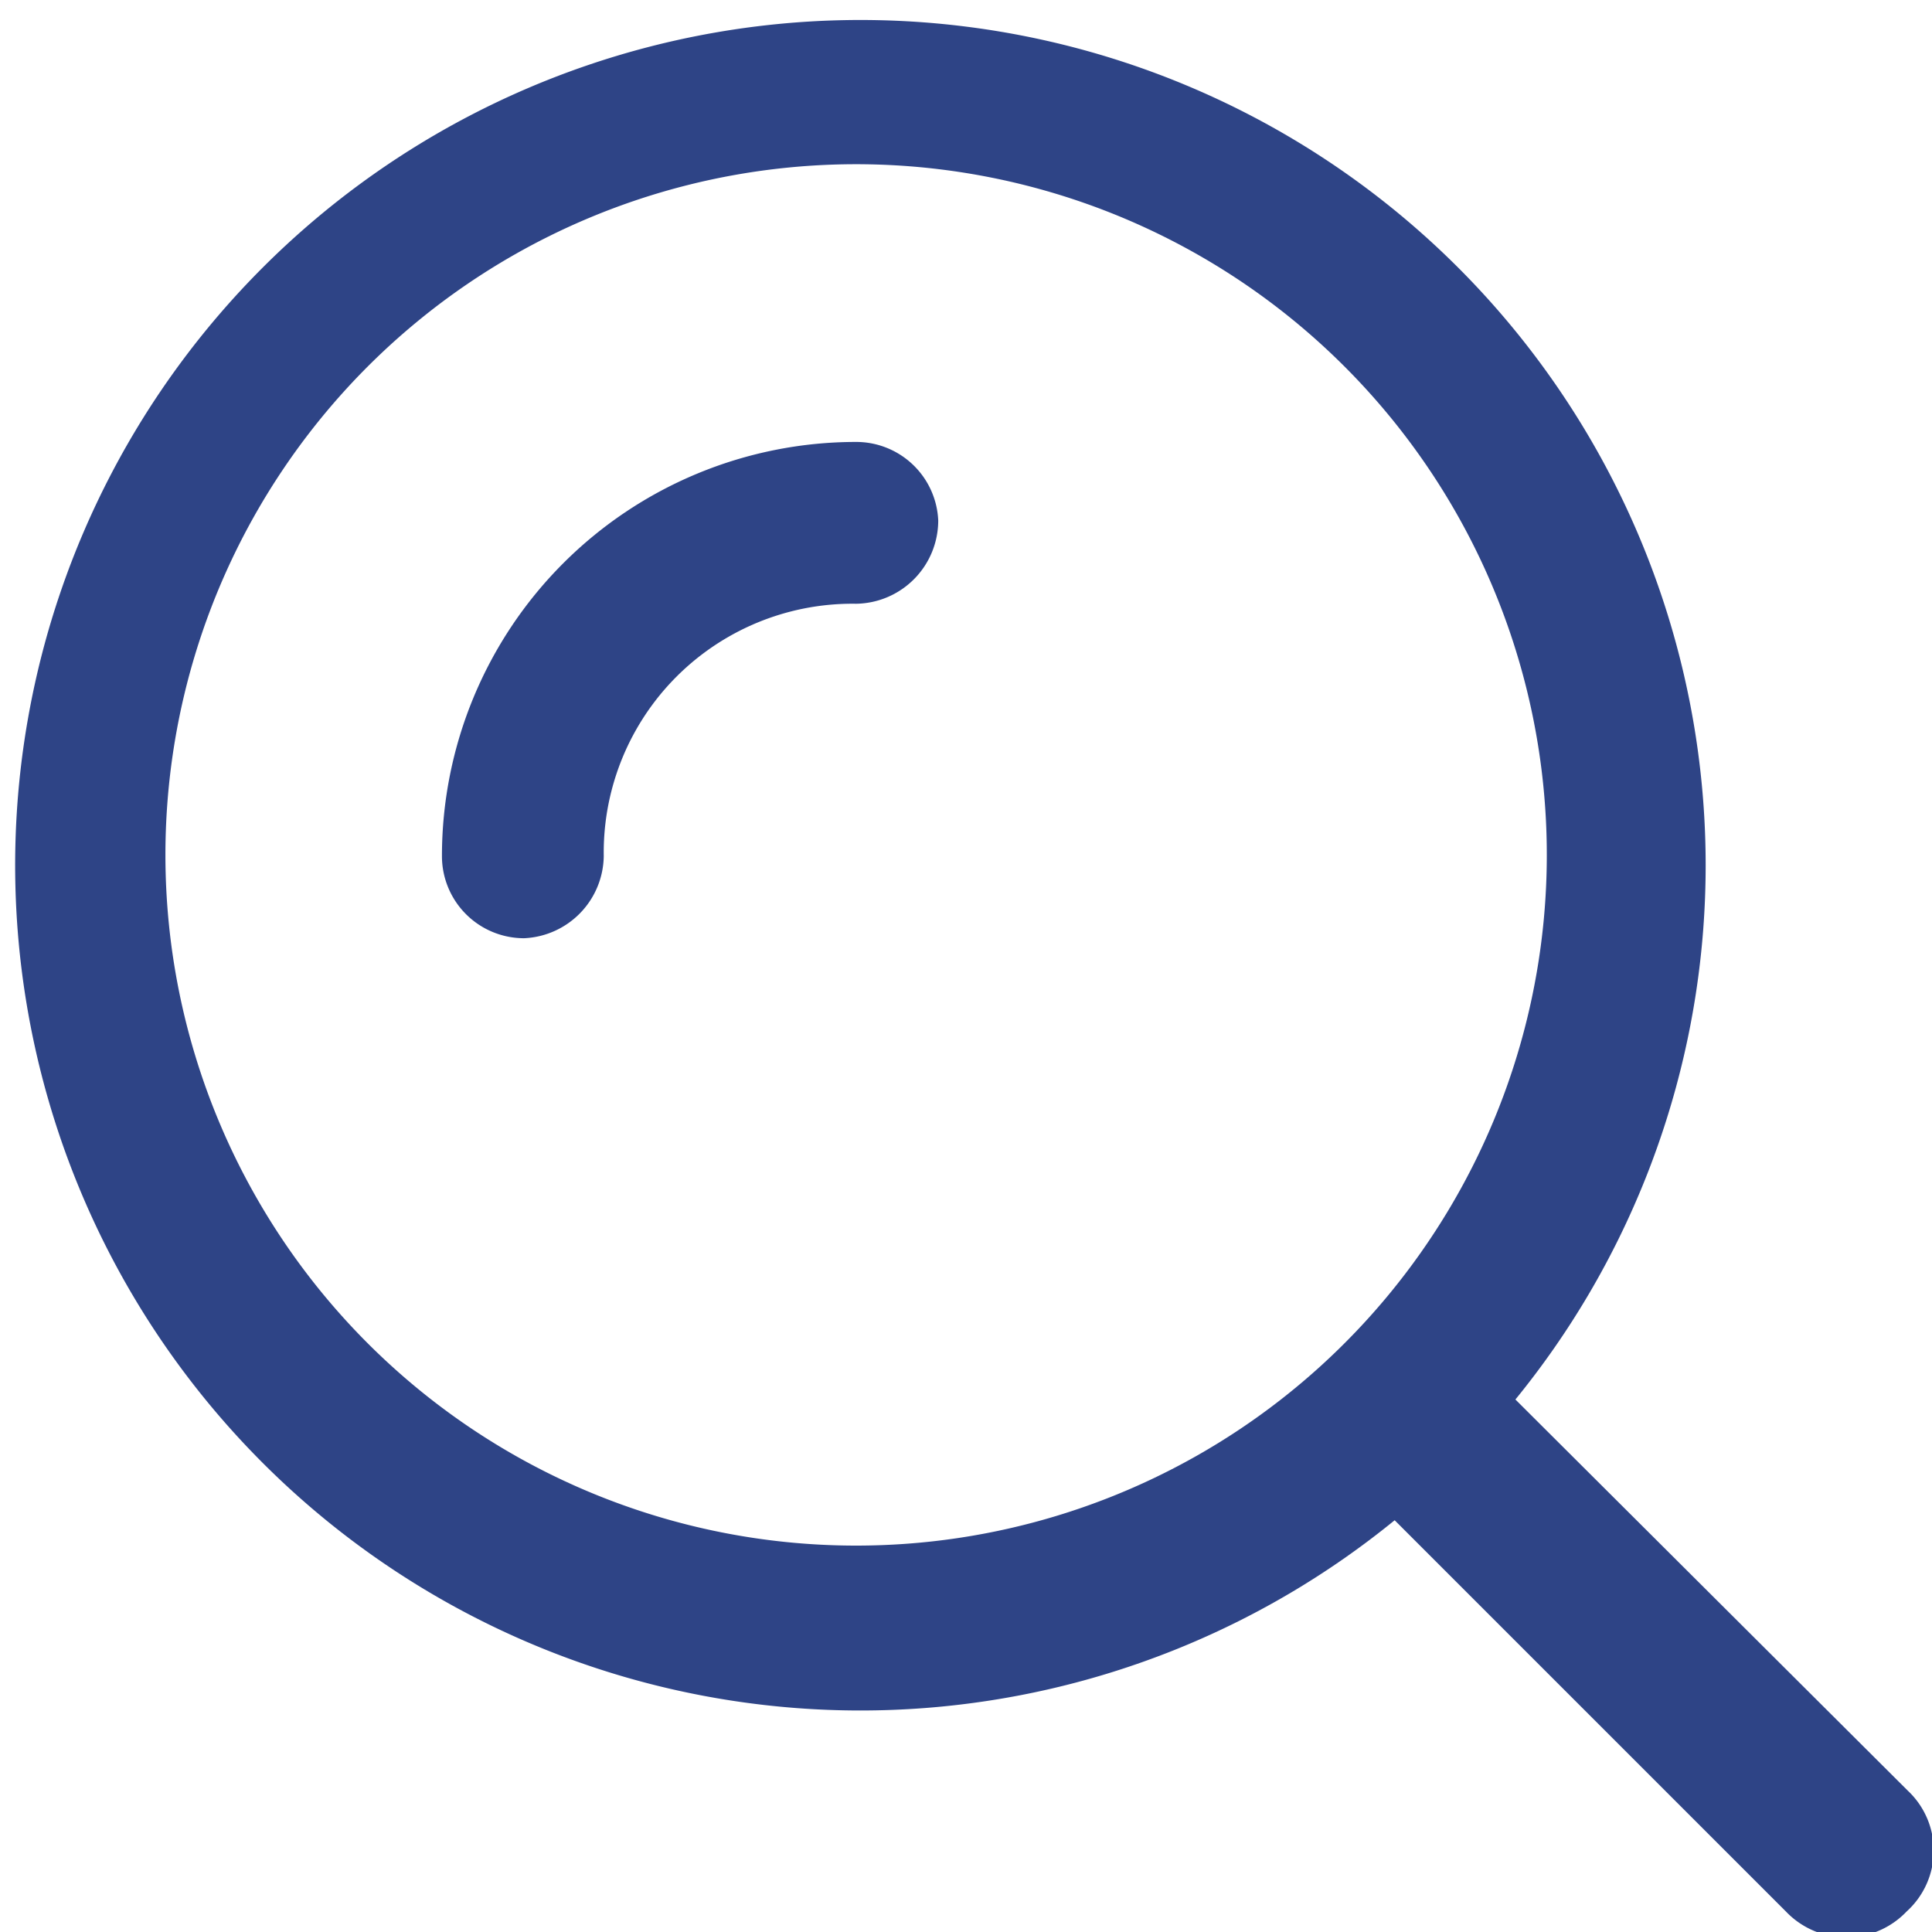
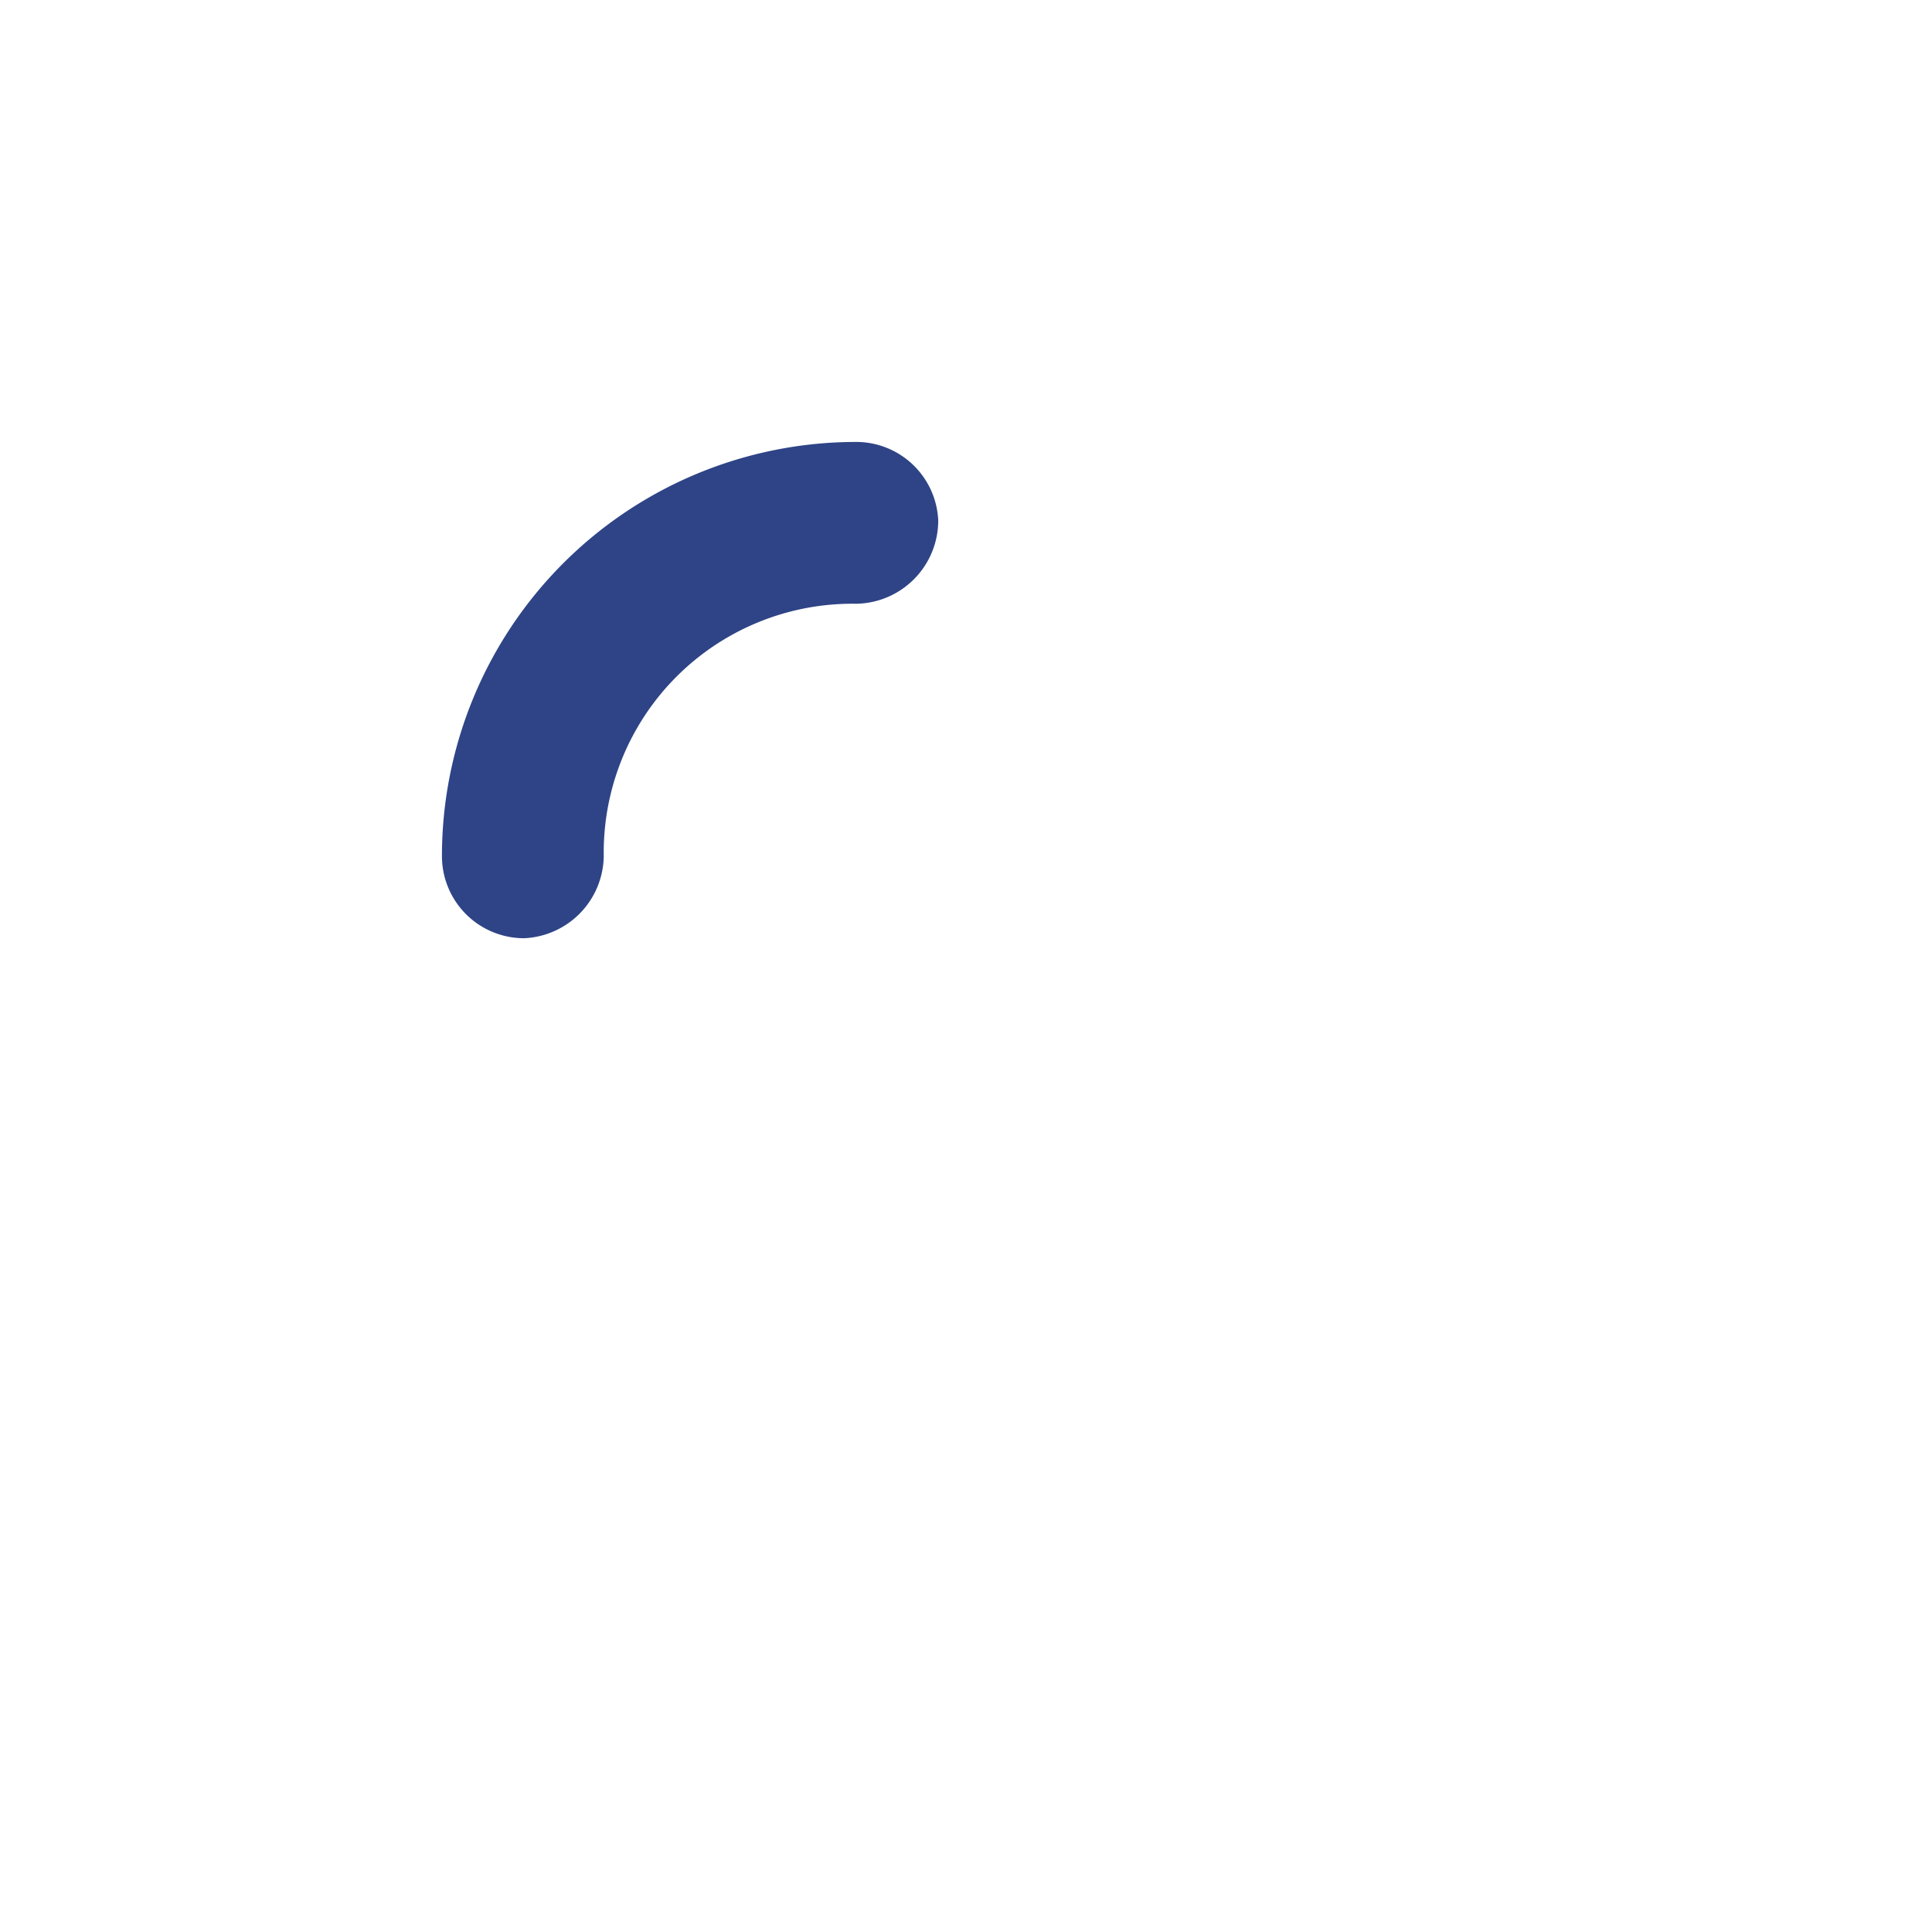
<svg xmlns="http://www.w3.org/2000/svg" id="Livello_1" fill="#2E4486" data-name="Livello 1" viewBox="0 0 16 16">
-   <path d="M15.8,14.83l-3.25-3.24a7,7,0,1,0-1,1l3.24,3.24a.69.69,0,0,0,1,0A.68.68,0,0,0,15.8,14.83ZM1.37,7.09A5.72,5.72,0,1,1,7.09,12.8,5.72,5.72,0,0,1,1.37,7.09Z" />
  <path d="M7.09,3.66A3.43,3.43,0,0,0,3.66,7.09a.68.68,0,0,0,.68.68A.69.69,0,0,0,5,7.09,2.06,2.06,0,0,1,7.09,5a.69.69,0,0,0,.68-.69A.68.68,0,0,0,7.09,3.66Z" />
</svg>